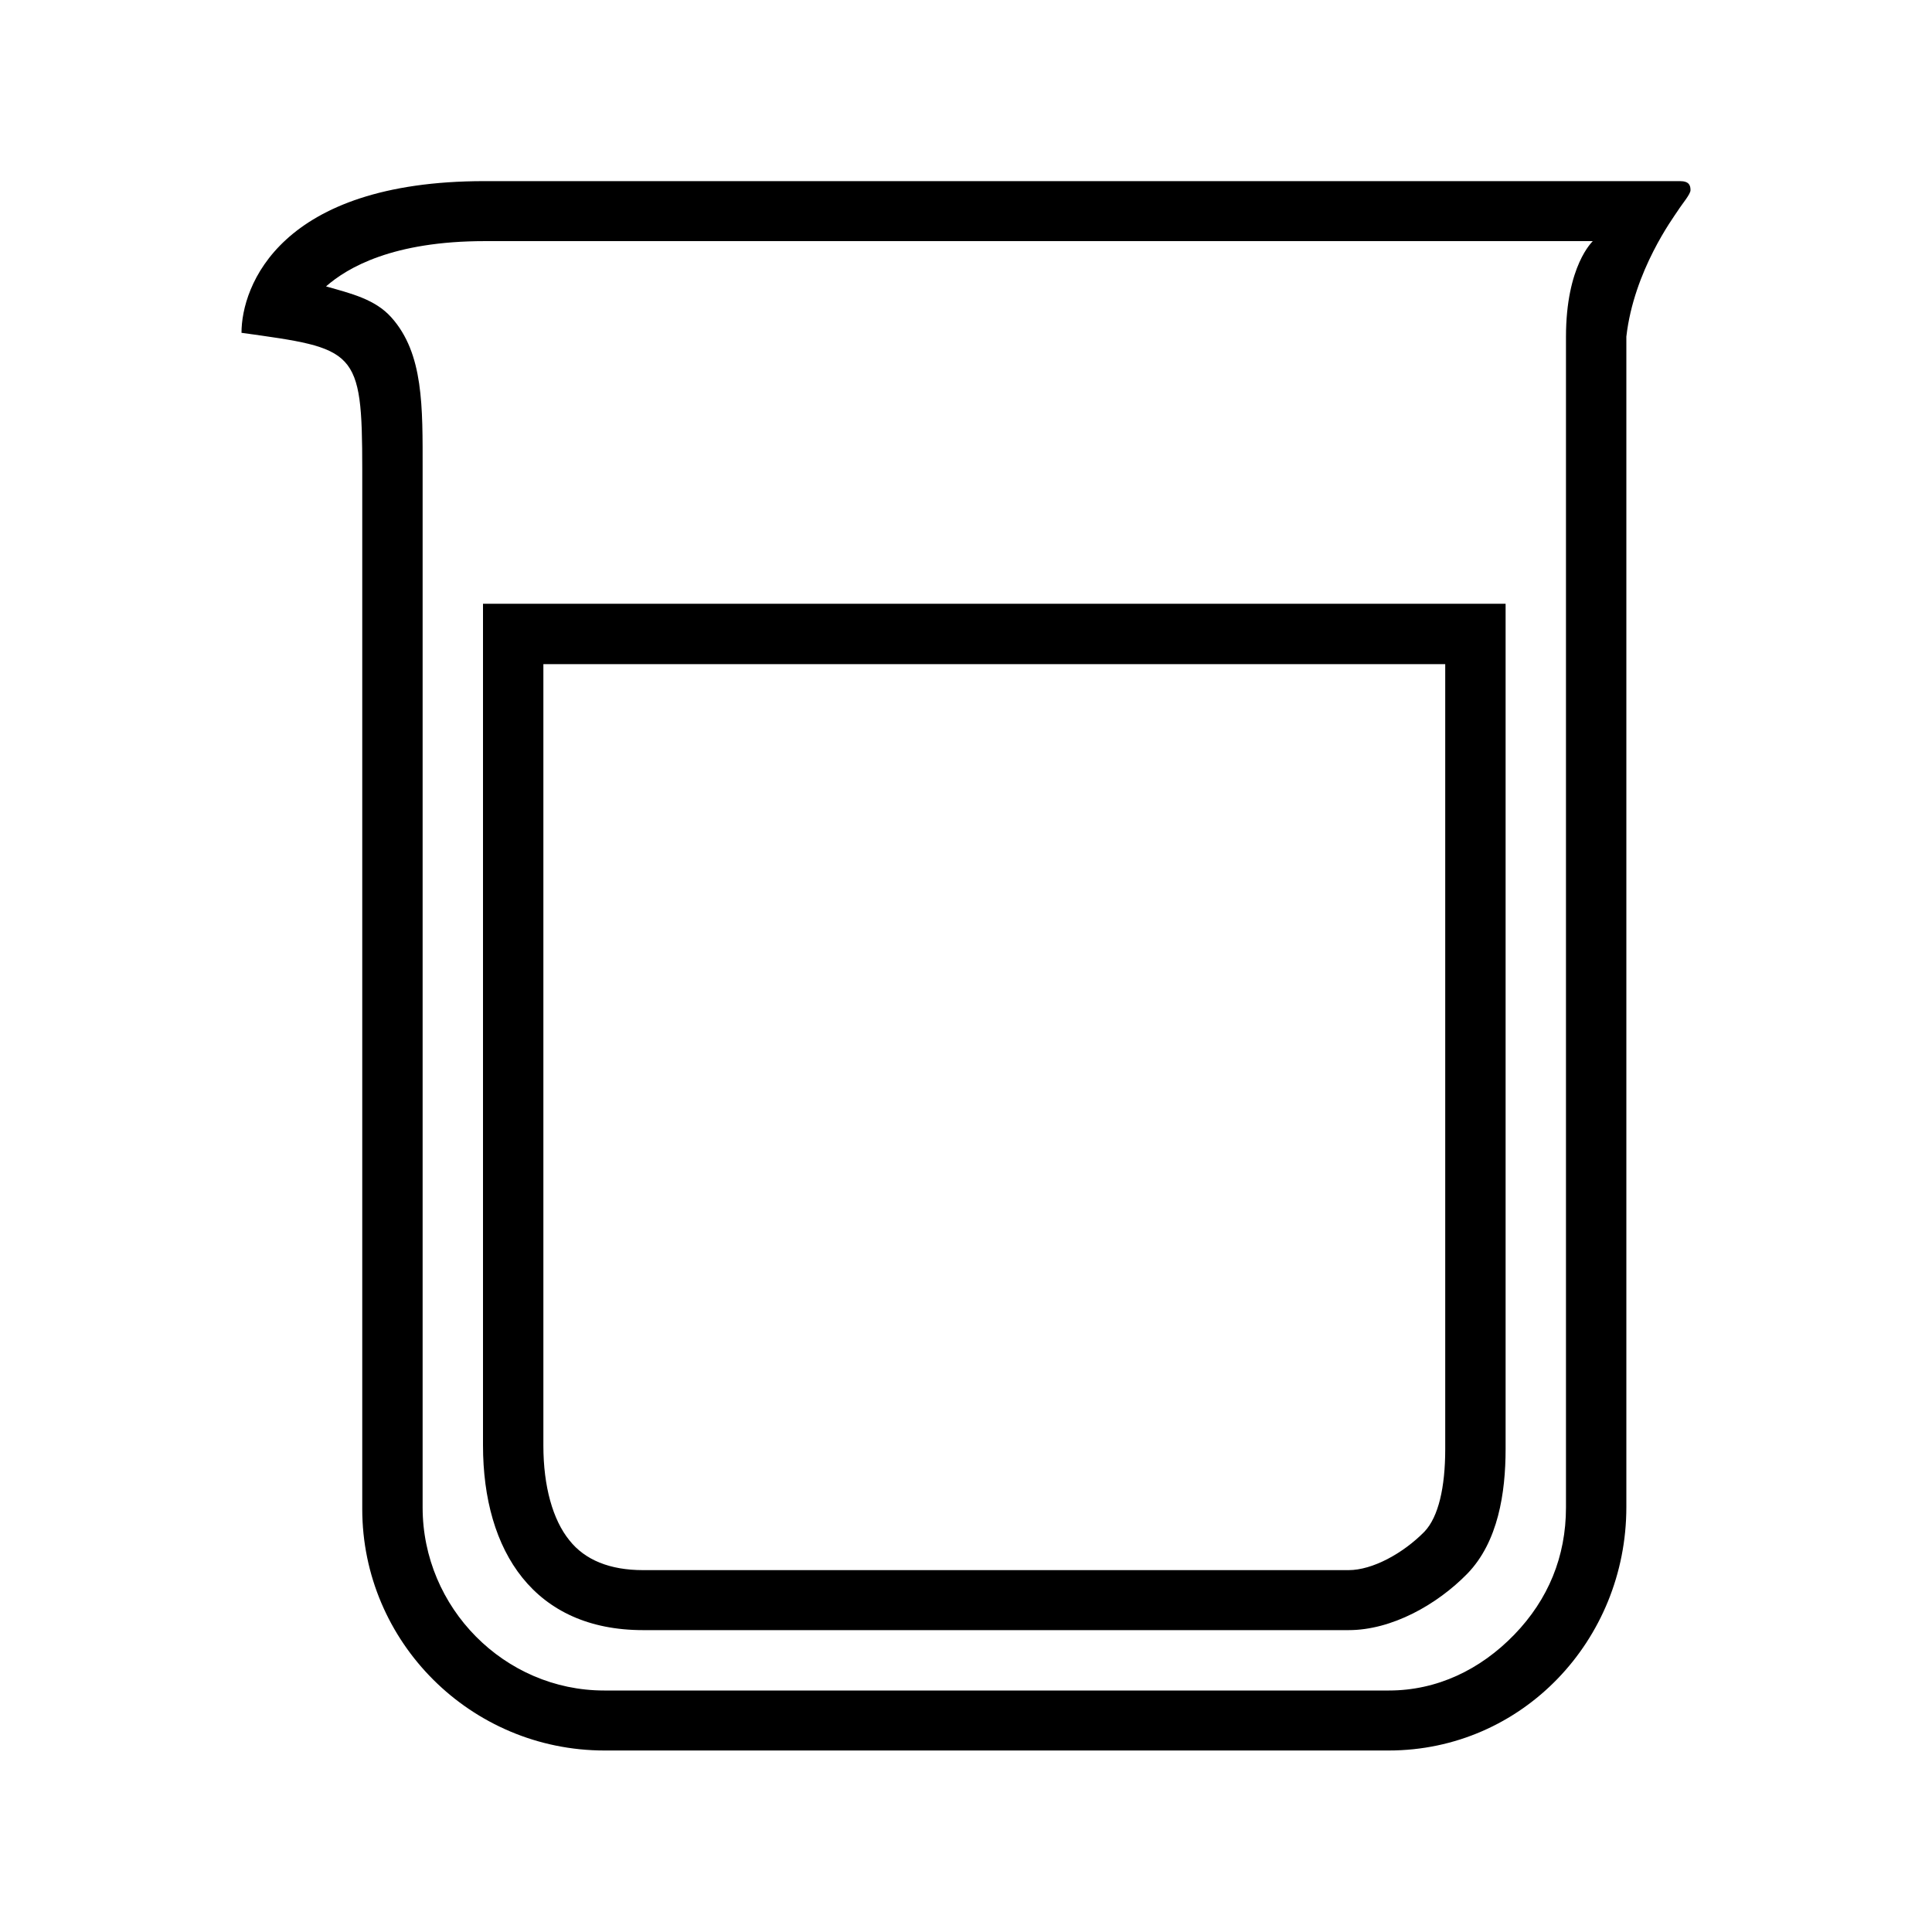
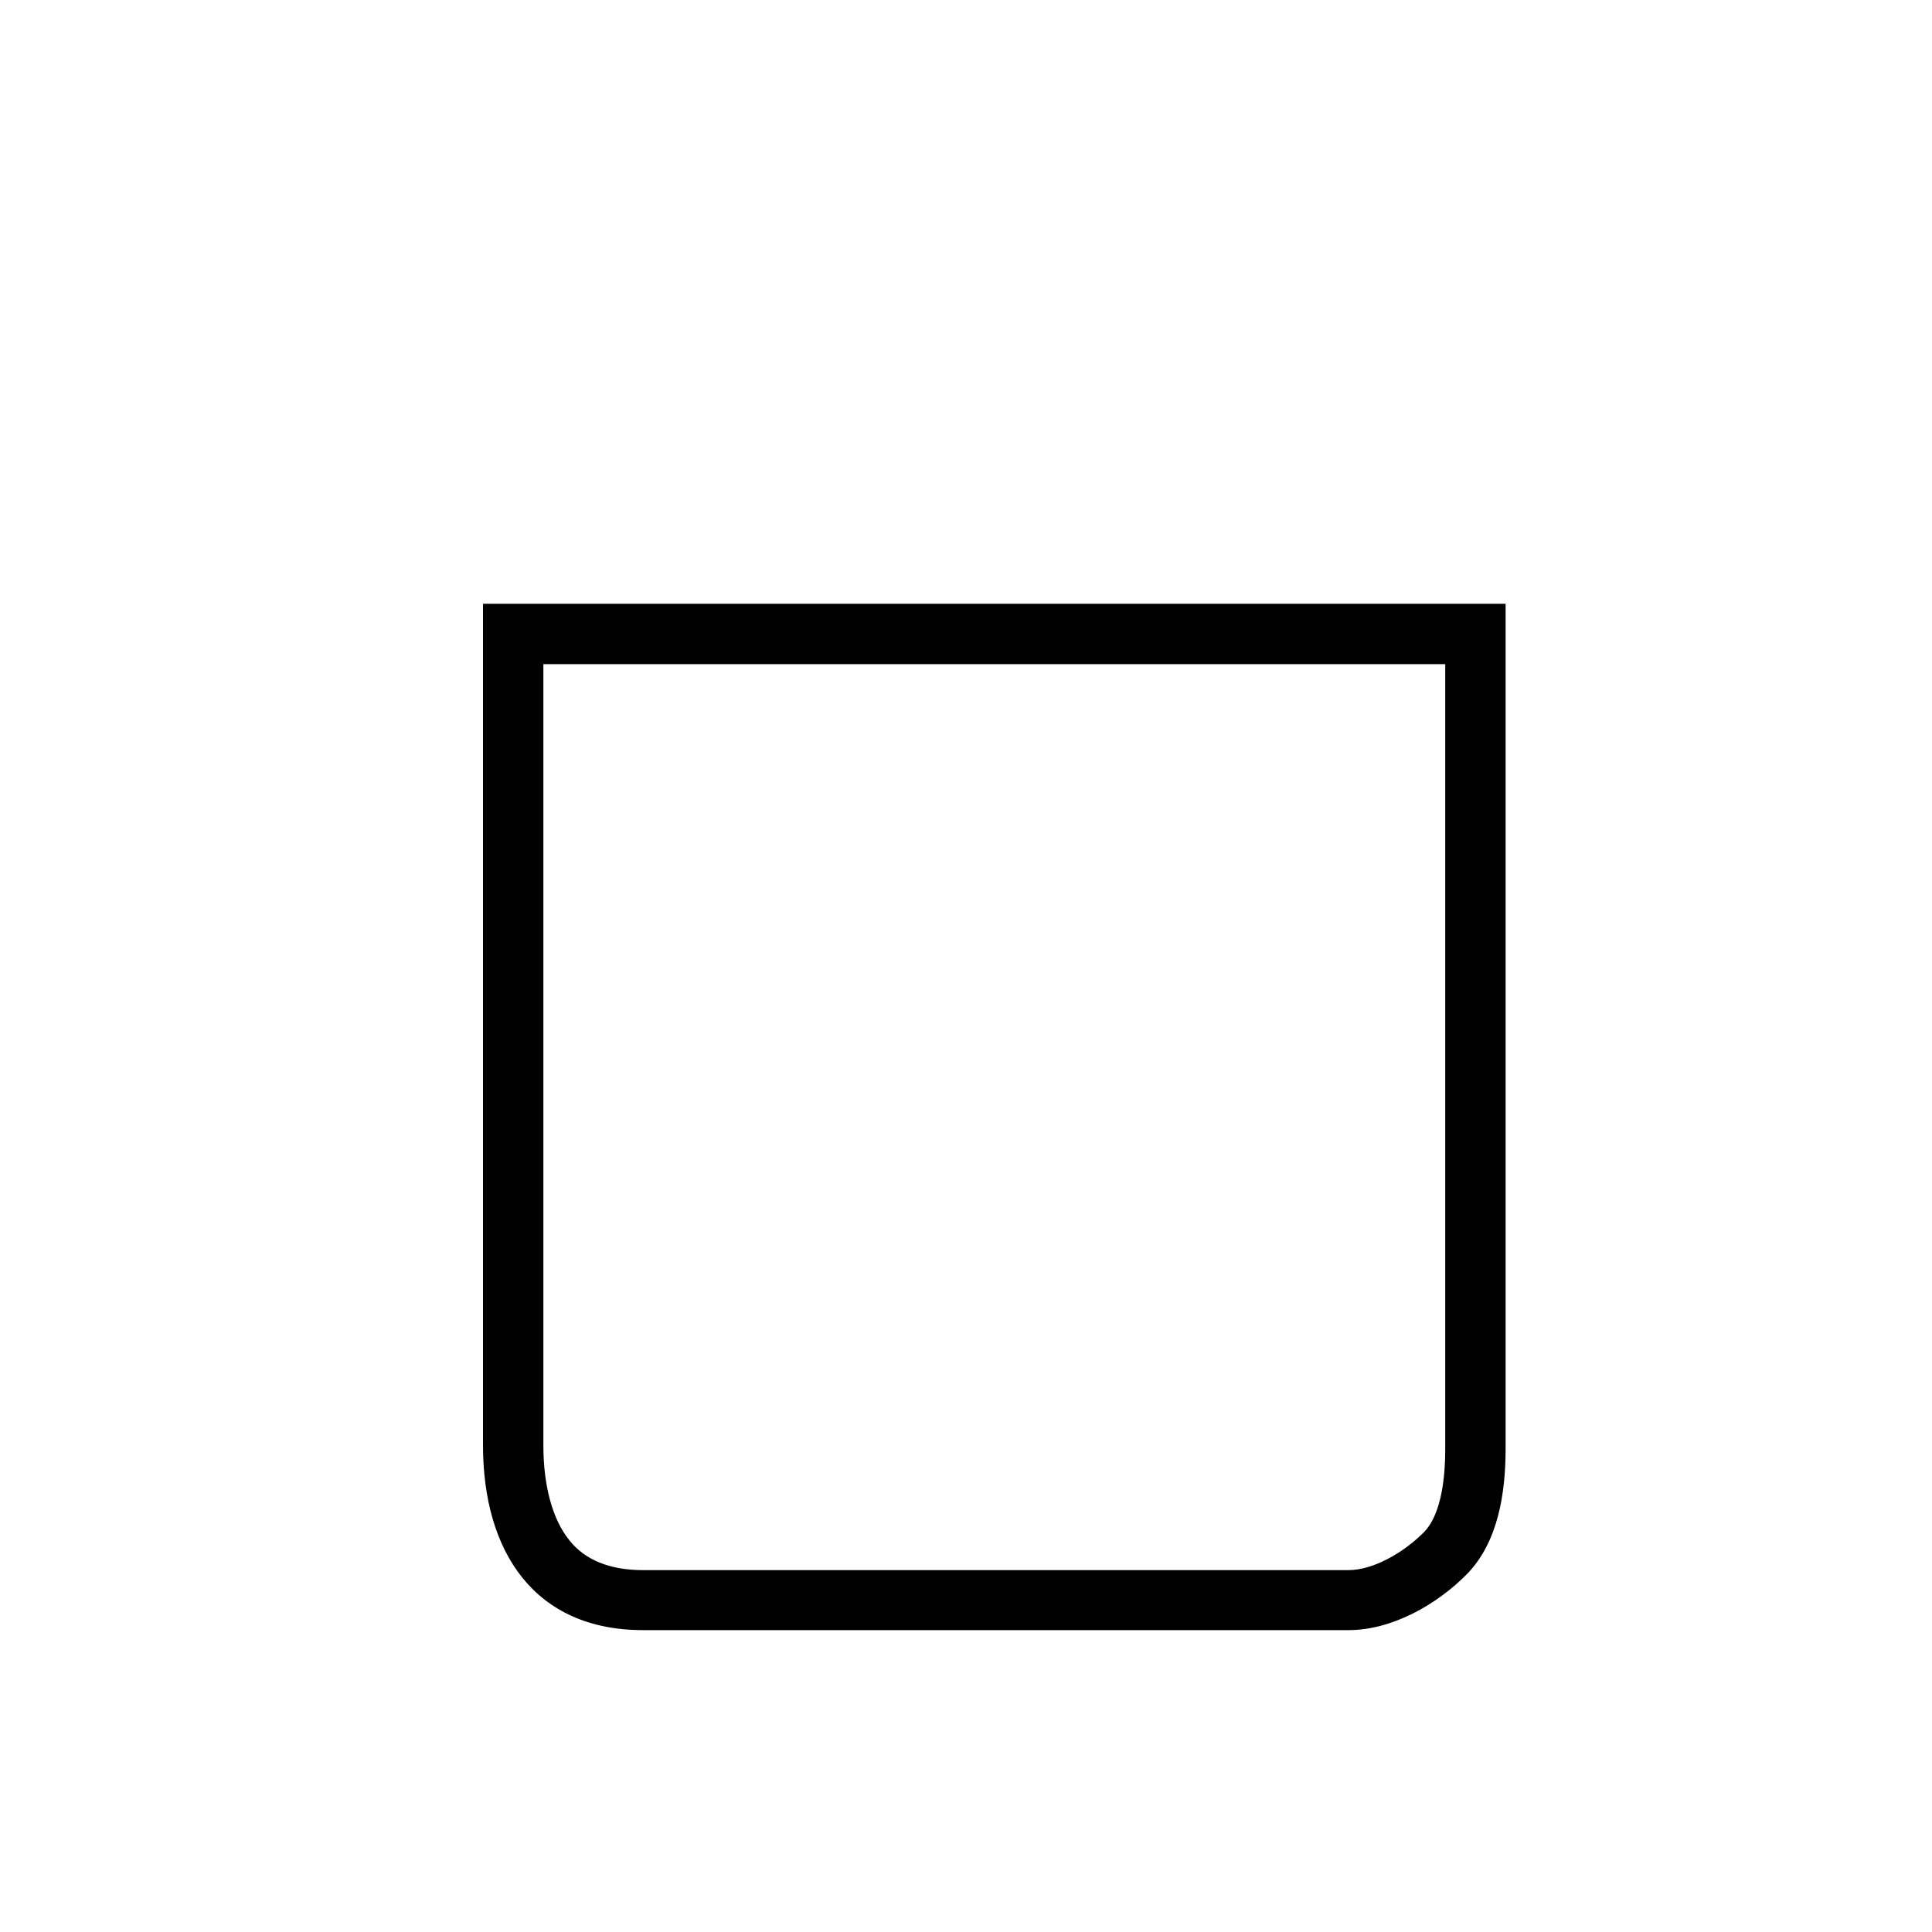
<svg xmlns="http://www.w3.org/2000/svg" viewBox="0 0 512 512">
-   <path d="M445.2 48H128.4C74.1 48 64 75.9 64 88.2c30.3 4.2 32 4.2 32 36.2v275.5c0 35.3 28.8 64 64.2 64H368c35.4 0 63-29.2 63-64.5V89.2c2-17.5 12.5-31.6 13.6-33.3 1.2-1.9 3.4-4.4 3.4-5.5 0-1.2-.3-2.4-2.8-2.4zM415 89.3v310.2c0 13-4.7 24.4-13.7 33.7-9 9.3-20.5 14.8-33.2 14.8h-208c-26.4 0-48.1-21.9-48.1-48.5v-275c0-16.7.3-30.8-8.3-40.4-4.3-4.8-10.6-6.3-17.3-8.2 5.7-5 17.7-12 42.1-12h293.6c0 .1-7.1 6.4-7.1 25.4z" />
  <path d="M383 176v208c0 10.2-1.8 18-5.5 21.9-5.7 5.8-13.8 10.2-20.1 10.2h-187c-8.8 0-15.4-2.7-19.5-7.9-4.4-5.4-6.9-14.3-6.9-25.1V176h239m16-16H128v223c0 28.3 13.7 49 42.4 49h187c11.4 0 23.4-6.7 31.5-15 8.1-8.4 10.1-21.3 10.1-33V160z" />
</svg>